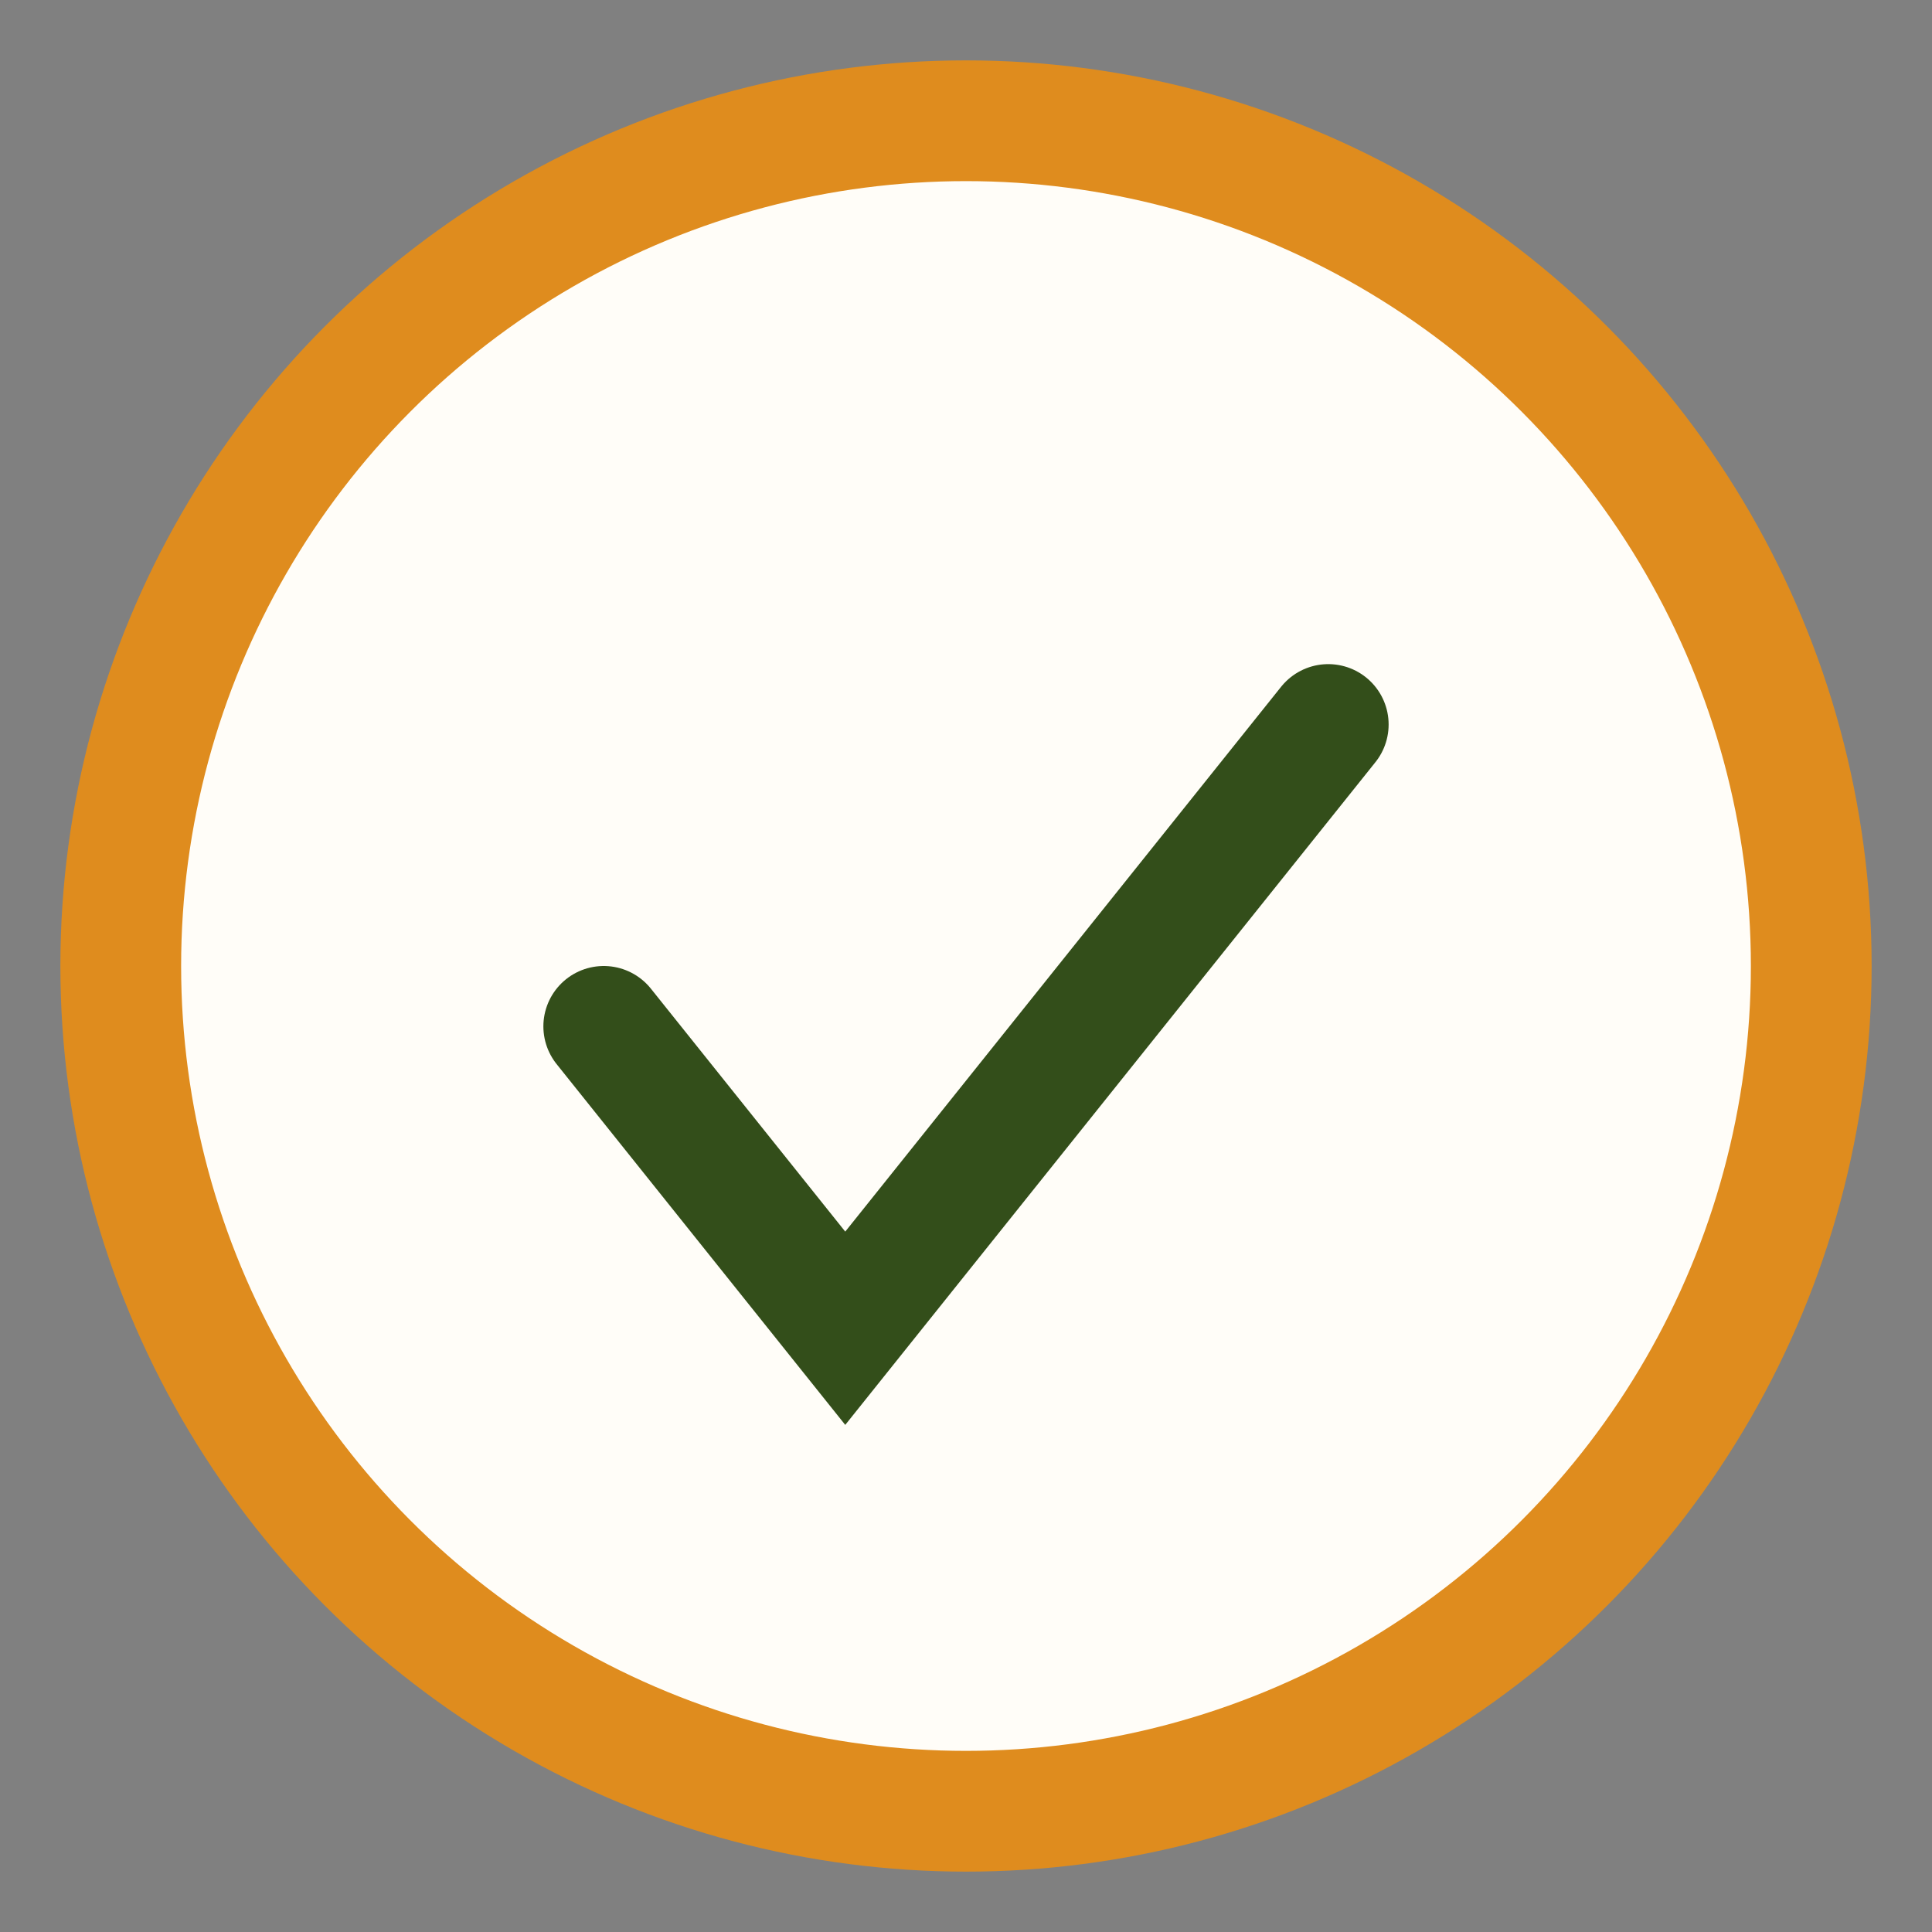
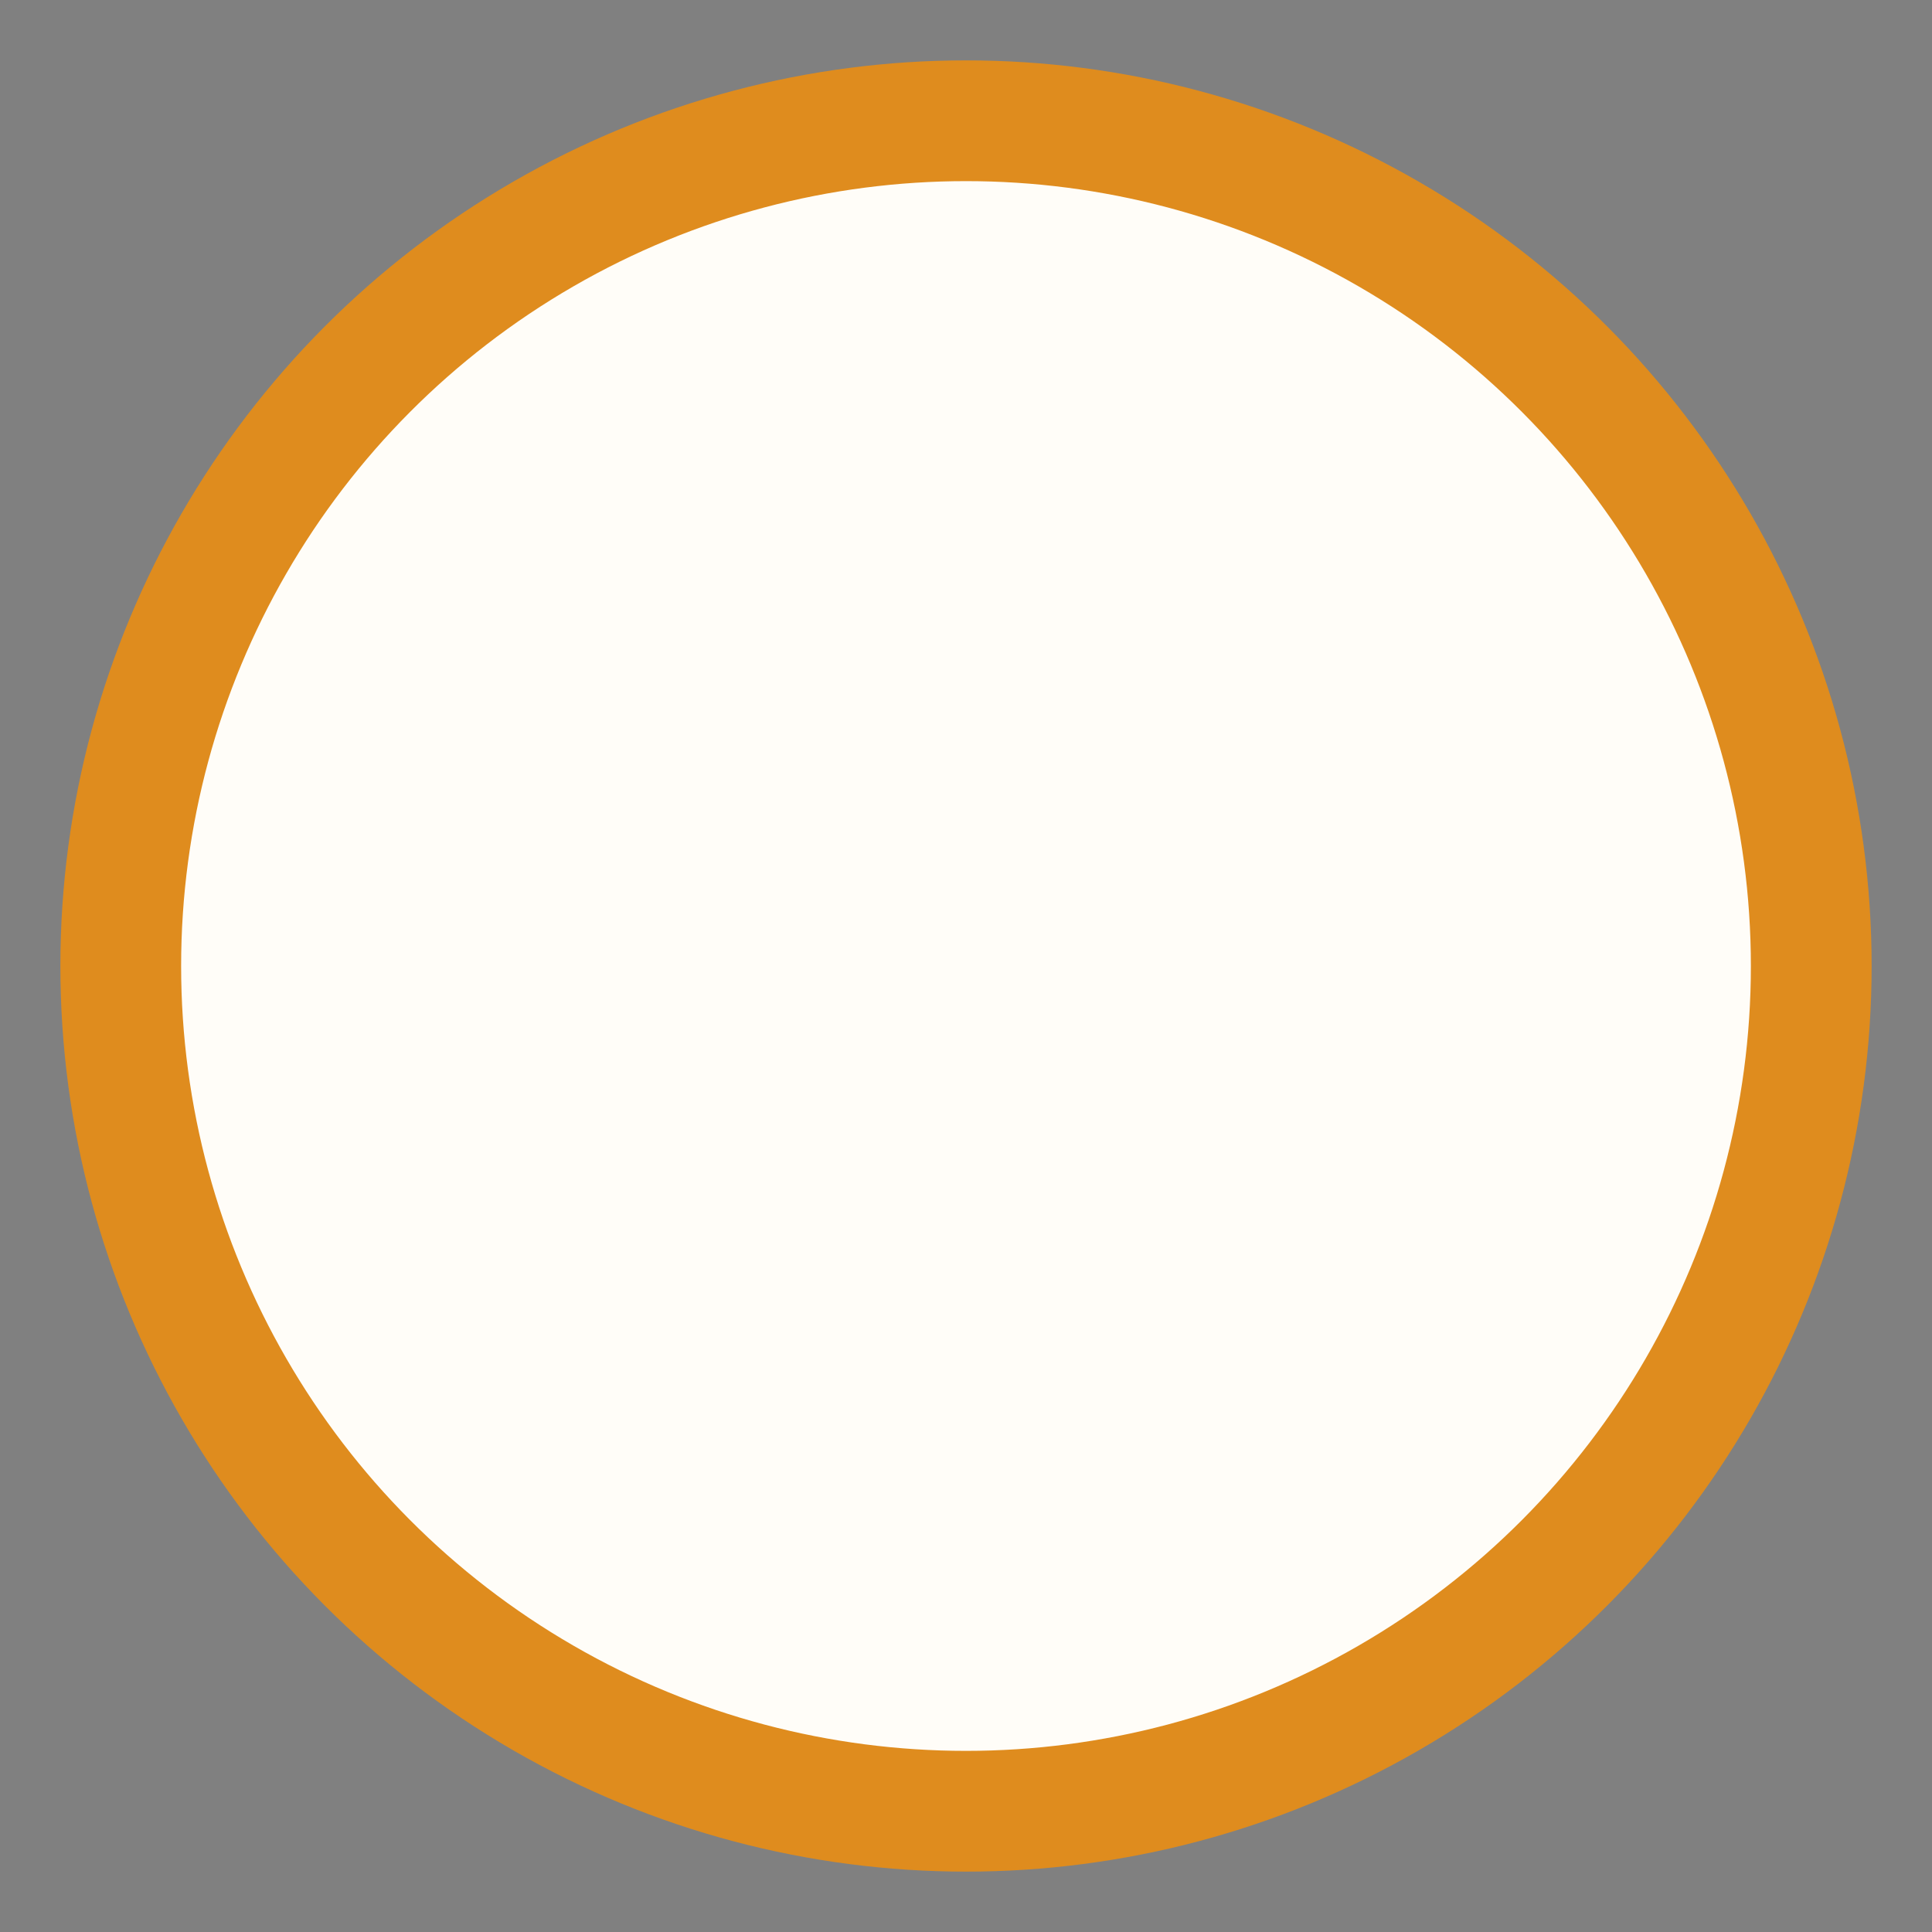
<svg xmlns="http://www.w3.org/2000/svg" width="32" height="32" viewBox="0 0 32 32">
  <rect x="0" y="0" width="32" height="32" fill="#808080" stroke="none" />
  <circle cx="16" cy="16" r="14" fill="#FFFDF8" stroke="#DF8C1E" stroke-width="2" />
-   <path d="M10 17l4 5 8-10" stroke="#334E1A" stroke-width="2" fill="none" stroke-linecap="round" />
</svg>